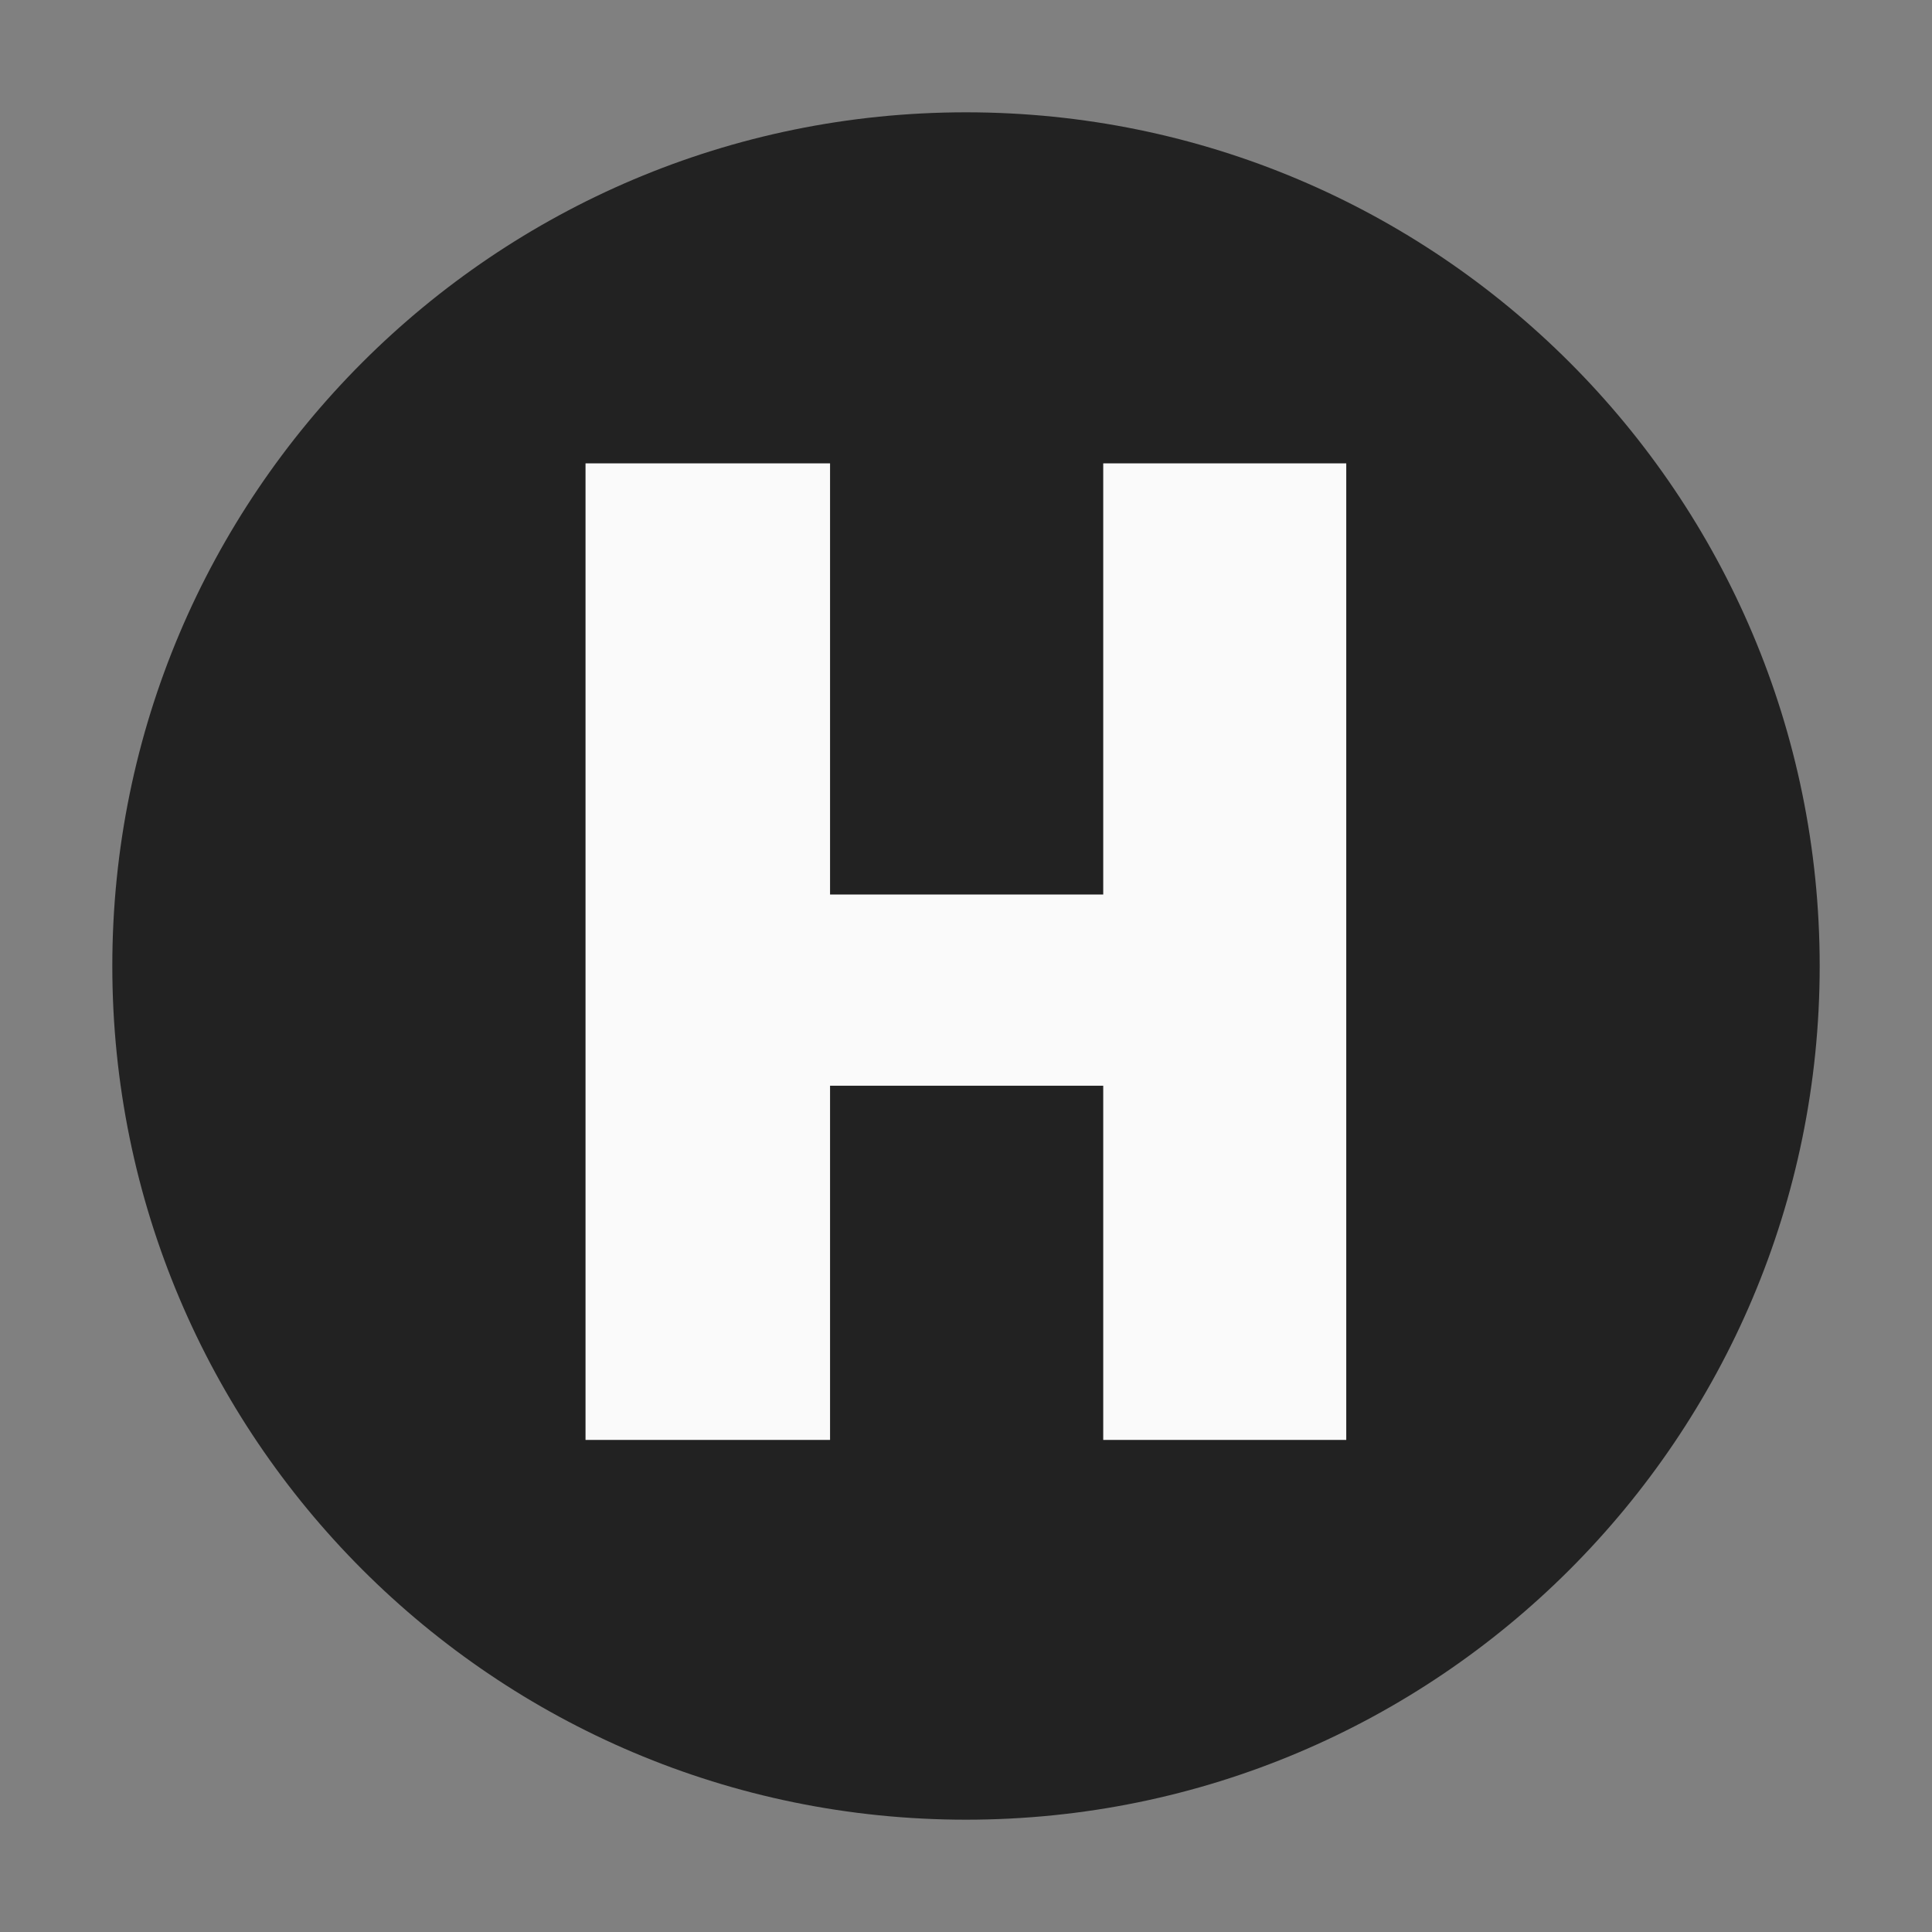
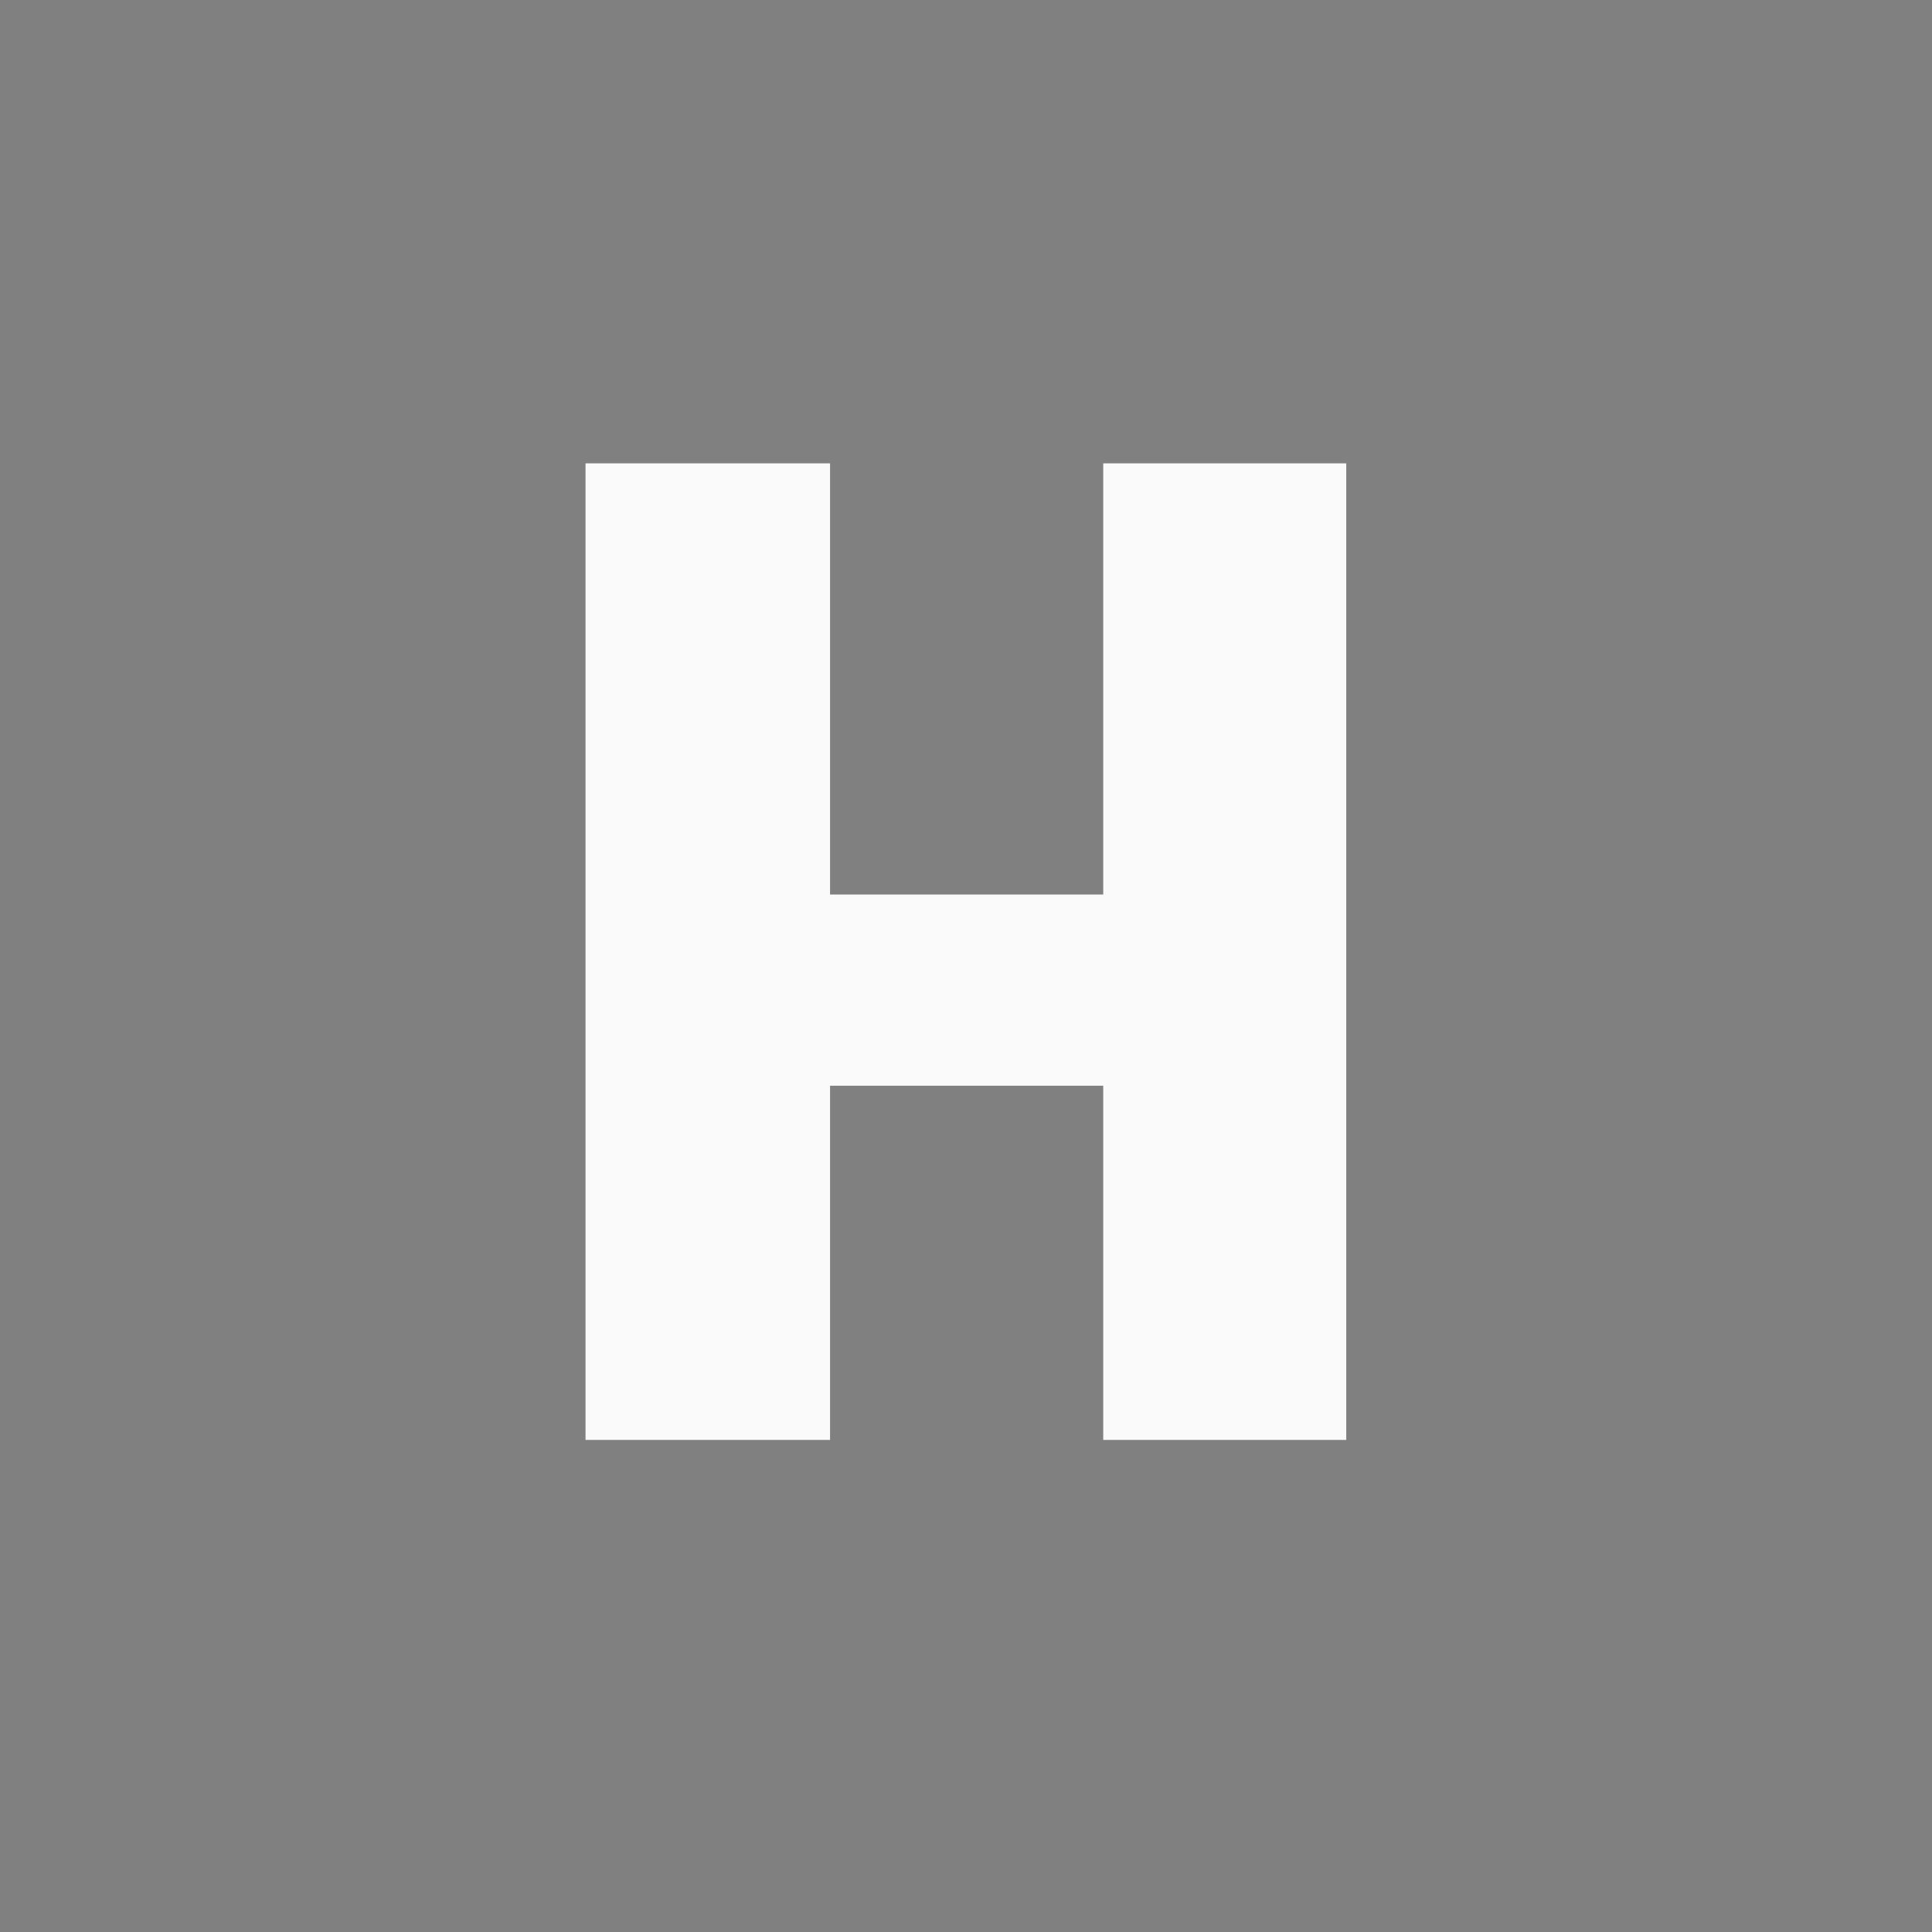
<svg xmlns="http://www.w3.org/2000/svg" width="80" zoomAndPan="magnify" viewBox="0 0 60 60" height="80" preserveAspectRatio="xMidYMid meet" version="1.0">
  <rect x="0" y="0" width="60" height="60" fill="#808080" stroke="none" />
  <defs>
    <g />
    <clipPath id="ae26703a8e">
-       <path d="M 3.488 3.488 L 56.512 3.488 L 56.512 56.512 L 3.488 56.512 Z M 3.488 3.488 " clip-rule="nonzero" />
-     </clipPath>
+       </clipPath>
    <clipPath id="a1612b1925">
-       <path d="M 30 3.488 C 15.359 3.488 3.488 15.359 3.488 30 C 3.488 44.641 15.359 56.512 30 56.512 C 44.641 56.512 56.512 44.641 56.512 30 C 56.512 15.359 44.641 3.488 30 3.488 Z M 30 3.488 " clip-rule="nonzero" />
-     </clipPath>
+       </clipPath>
  </defs>
  <g clip-path="url(#ae26703a8e)">
    <g clip-path="url(#a1612b1925)">
-       <path fill="#222222" d="M 3.488 3.488 L 56.512 3.488 L 56.512 56.512 L 3.488 56.512 Z M 3.488 3.488 " fill-opacity="1" fill-rule="nonzero" />
-     </g>
+       </g>
  </g>
  <g fill="#fafafa" fill-opacity="1">
    <g transform="translate(17.106, 44.718)">
      <g>
        <path d="M 17.156 0 L 24.703 0 L 24.703 -30.328 L 17.156 -30.328 L 17.156 -16.938 L 8.672 -16.938 L 8.672 -30.328 L 1.078 -30.328 L 1.078 0 L 8.672 0 L 8.672 -11 L 17.156 -11 Z M 17.156 0 " />
      </g>
    </g>
  </g>
</svg>